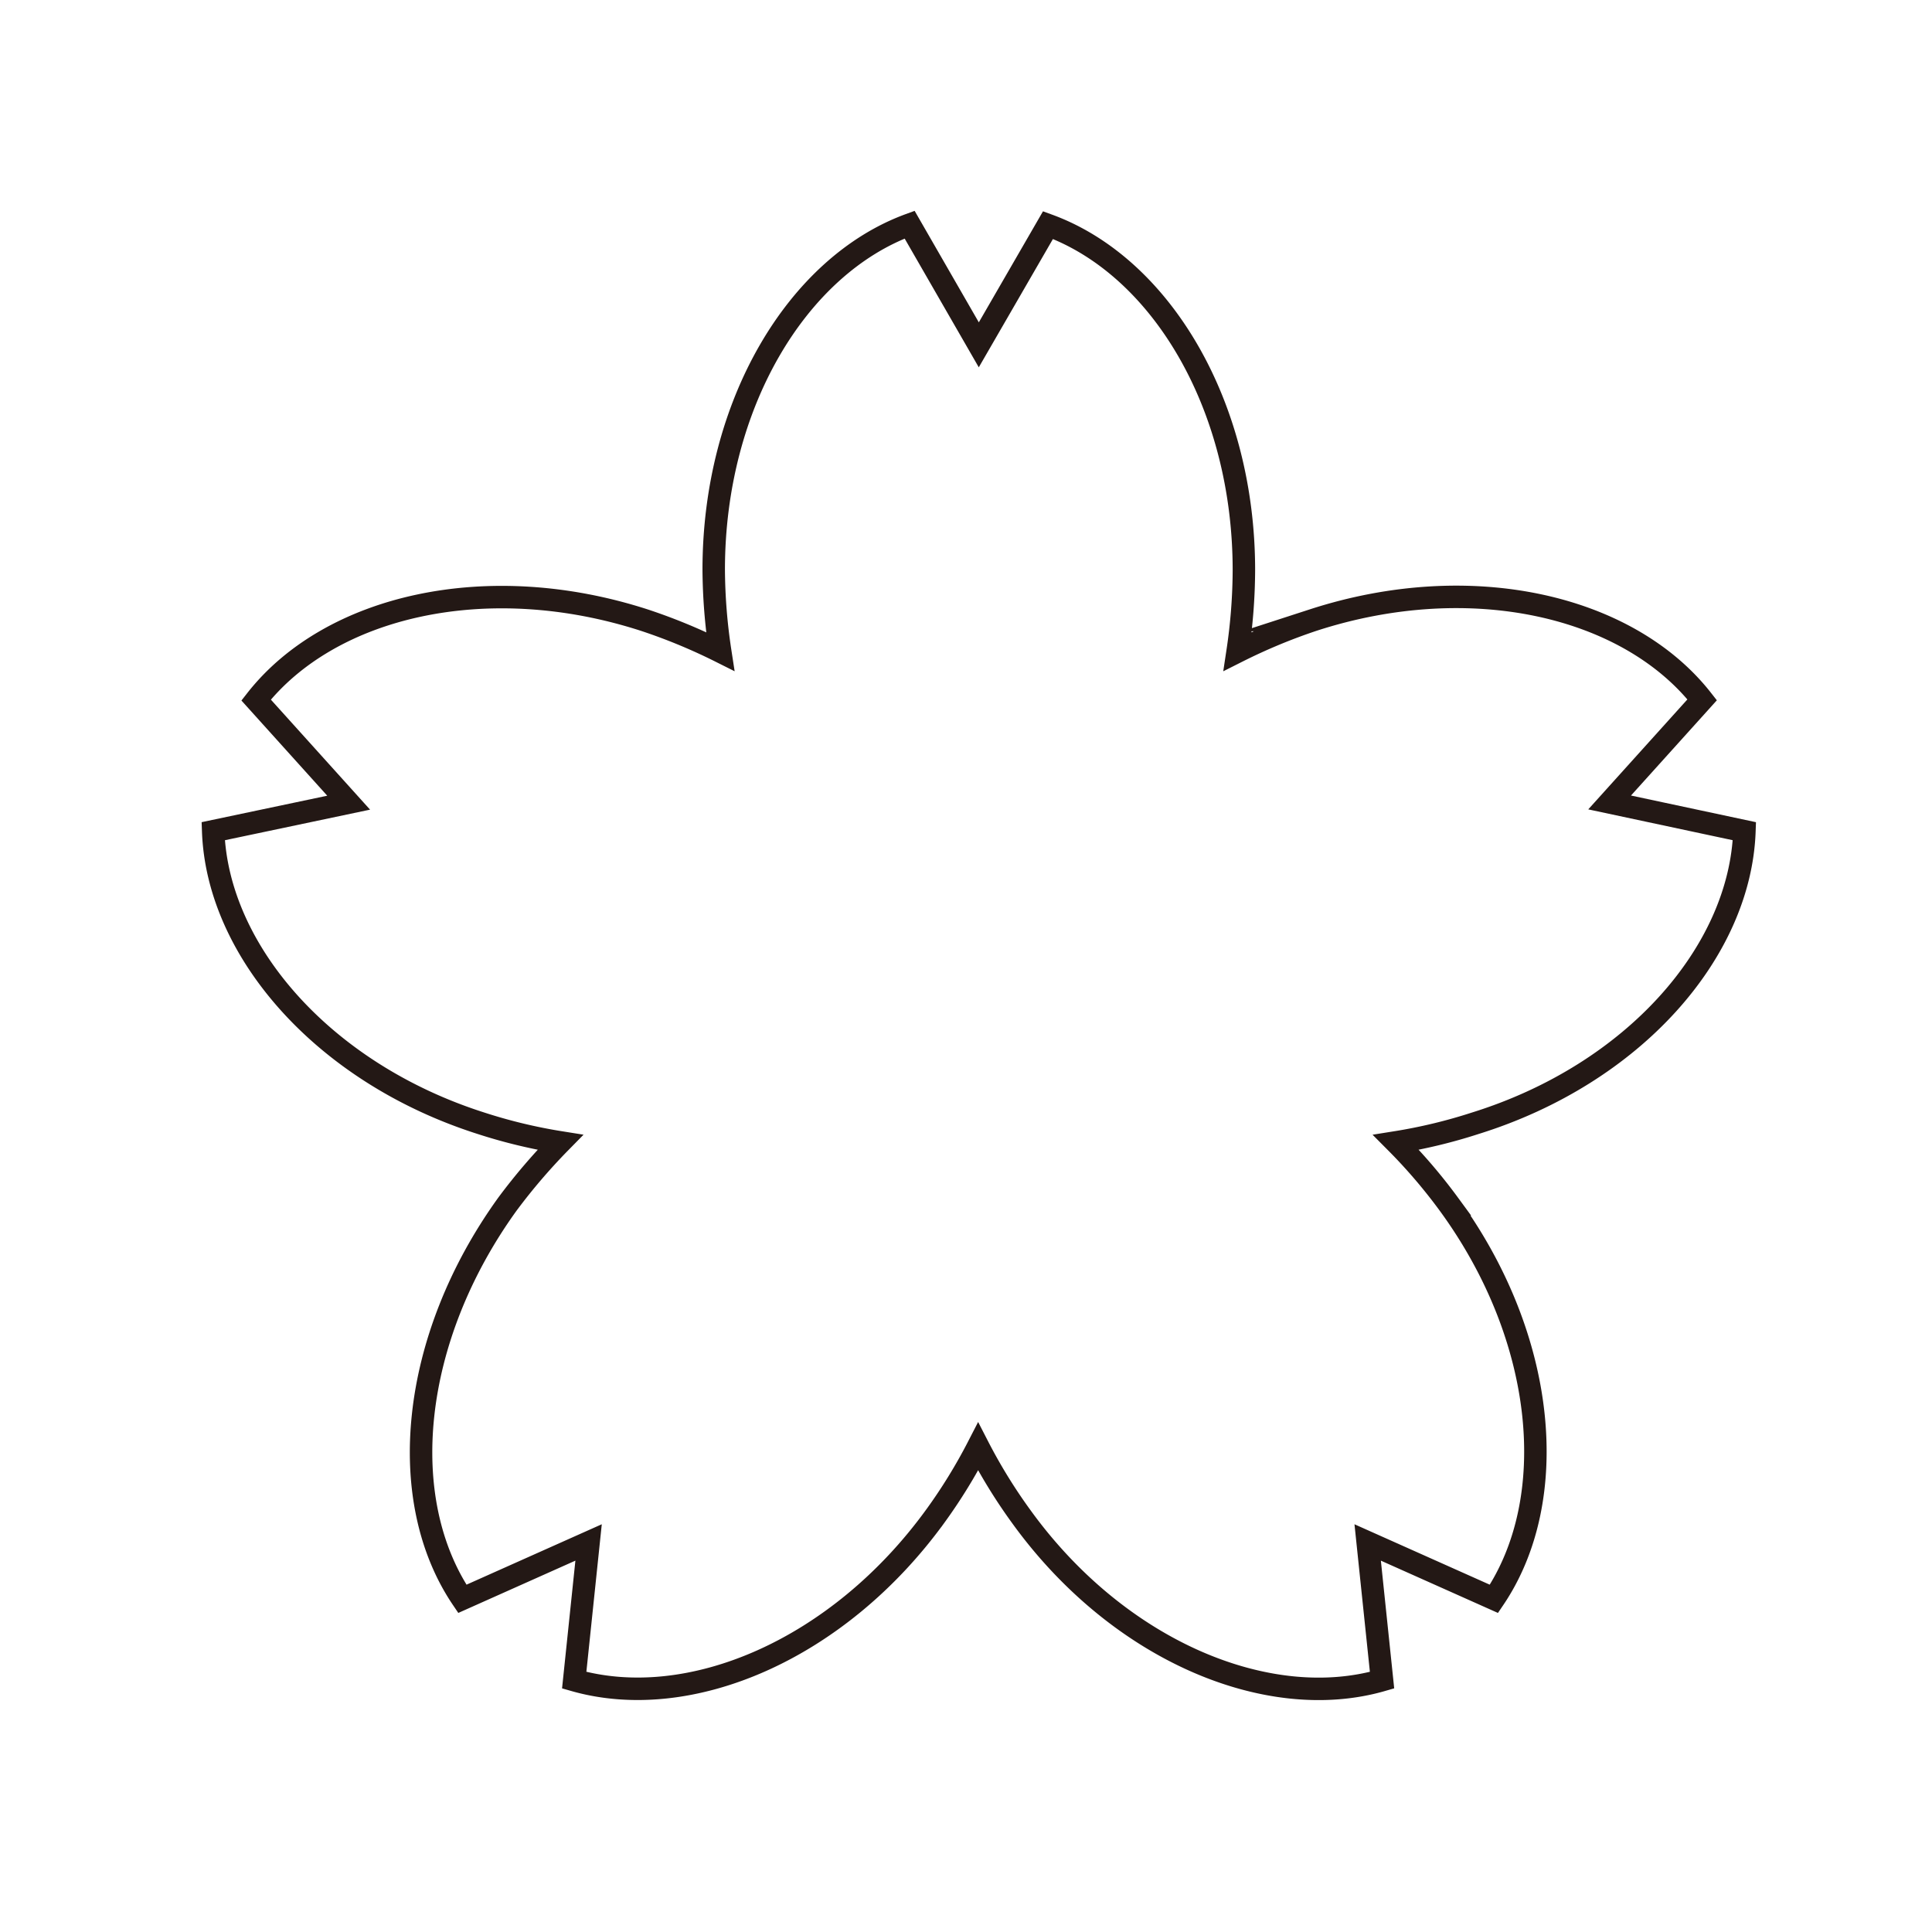
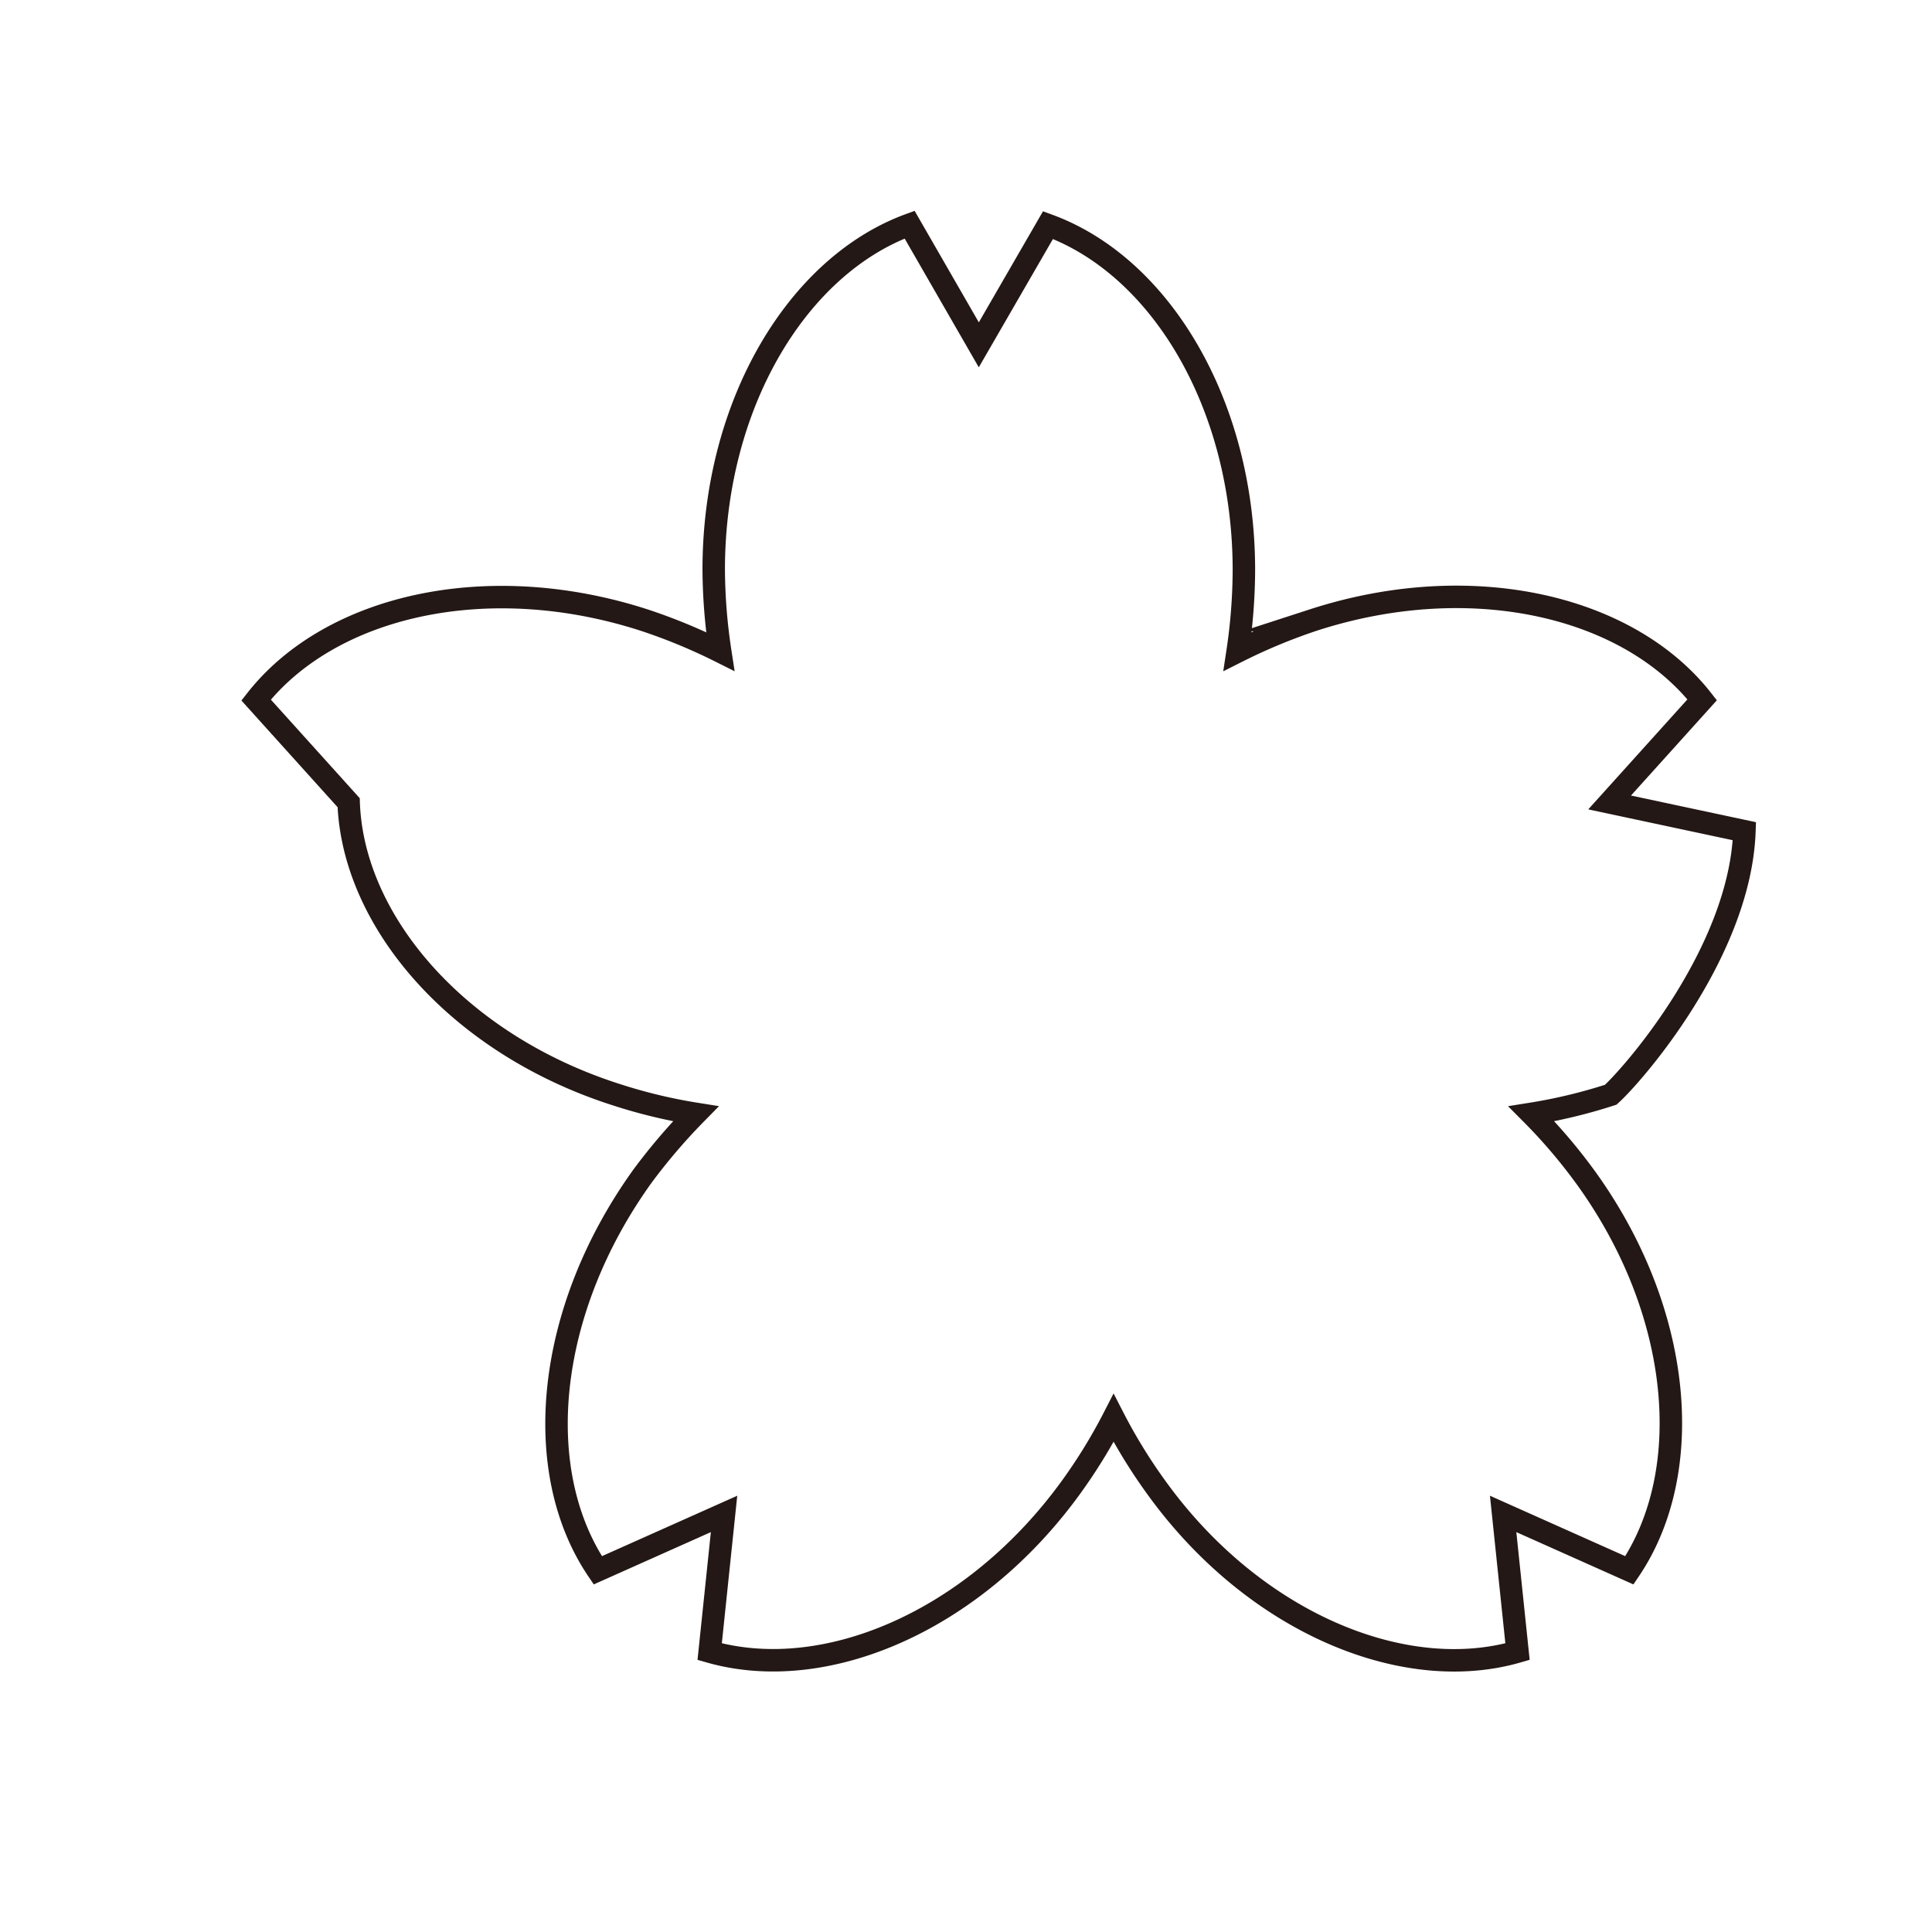
<svg xmlns="http://www.w3.org/2000/svg" width="86" height="86" viewBox="0 0 86 86">
  <defs>
    <style>.a,.b{fill:none;}.a{stroke:#231815;stroke-miterlimit:10;}</style>
  </defs>
-   <path class="a" d="M77.65,37l-6-1.28,4.12-4.57c-3.3-4.21-10.31-5.82-17.31-3.55A25.24,25.24,0,0,0,55.09,29a24.94,24.94,0,0,0,.28-3.62c0-7.36-3.7-13.53-8.72-15.36l-3.08,5.33L40.49,10c-5,1.83-8.72,8-8.72,15.36A25,25,0,0,0,32.06,29a25.36,25.36,0,0,0-3.36-1.39c-7-2.27-14-.66-17.3,3.55l4.12,4.57L9.49,37c.19,5.34,4.92,10.77,11.92,13a23.32,23.32,0,0,0,3.53.85,26.33,26.33,0,0,0-2.36,2.76c-4.32,6-5,13.13-2,17.56l5.62-2.51-.64,6.13c5.14,1.47,11.76-1.35,16.08-7.31a23.86,23.86,0,0,0,1.9-3.09,23.86,23.86,0,0,0,1.9,3.09c4.32,6,11,8.78,16.08,7.31l-.64-6.13,5.62,2.51c3-4.43,2.35-11.6-2-17.56a24.14,24.14,0,0,0-2.36-2.76,23.32,23.32,0,0,0,3.53-.85C72.73,47.8,77.46,42.37,77.65,37Z" />
-   <rect class="b" width="86" height="86" />
+   <path class="a" d="M77.65,37l-6-1.28,4.12-4.57c-3.3-4.21-10.31-5.82-17.31-3.55A25.24,25.24,0,0,0,55.09,29a24.94,24.94,0,0,0,.28-3.62c0-7.36-3.7-13.53-8.72-15.36l-3.08,5.33L40.49,10c-5,1.83-8.72,8-8.72,15.36A25,25,0,0,0,32.06,29a25.36,25.36,0,0,0-3.36-1.39c-7-2.27-14-.66-17.3,3.55l4.12,4.57c.19,5.34,4.92,10.77,11.92,13a23.32,23.32,0,0,0,3.53.85,26.33,26.33,0,0,0-2.36,2.76c-4.32,6-5,13.13-2,17.56l5.62-2.51-.64,6.13c5.14,1.47,11.76-1.35,16.08-7.31a23.86,23.86,0,0,0,1.9-3.09,23.86,23.86,0,0,0,1.9,3.09c4.32,6,11,8.78,16.08,7.31l-.64-6.13,5.62,2.51c3-4.43,2.35-11.6-2-17.56a24.14,24.14,0,0,0-2.36-2.76,23.32,23.32,0,0,0,3.53-.85C72.73,47.8,77.46,42.37,77.65,37Z" />
</svg>